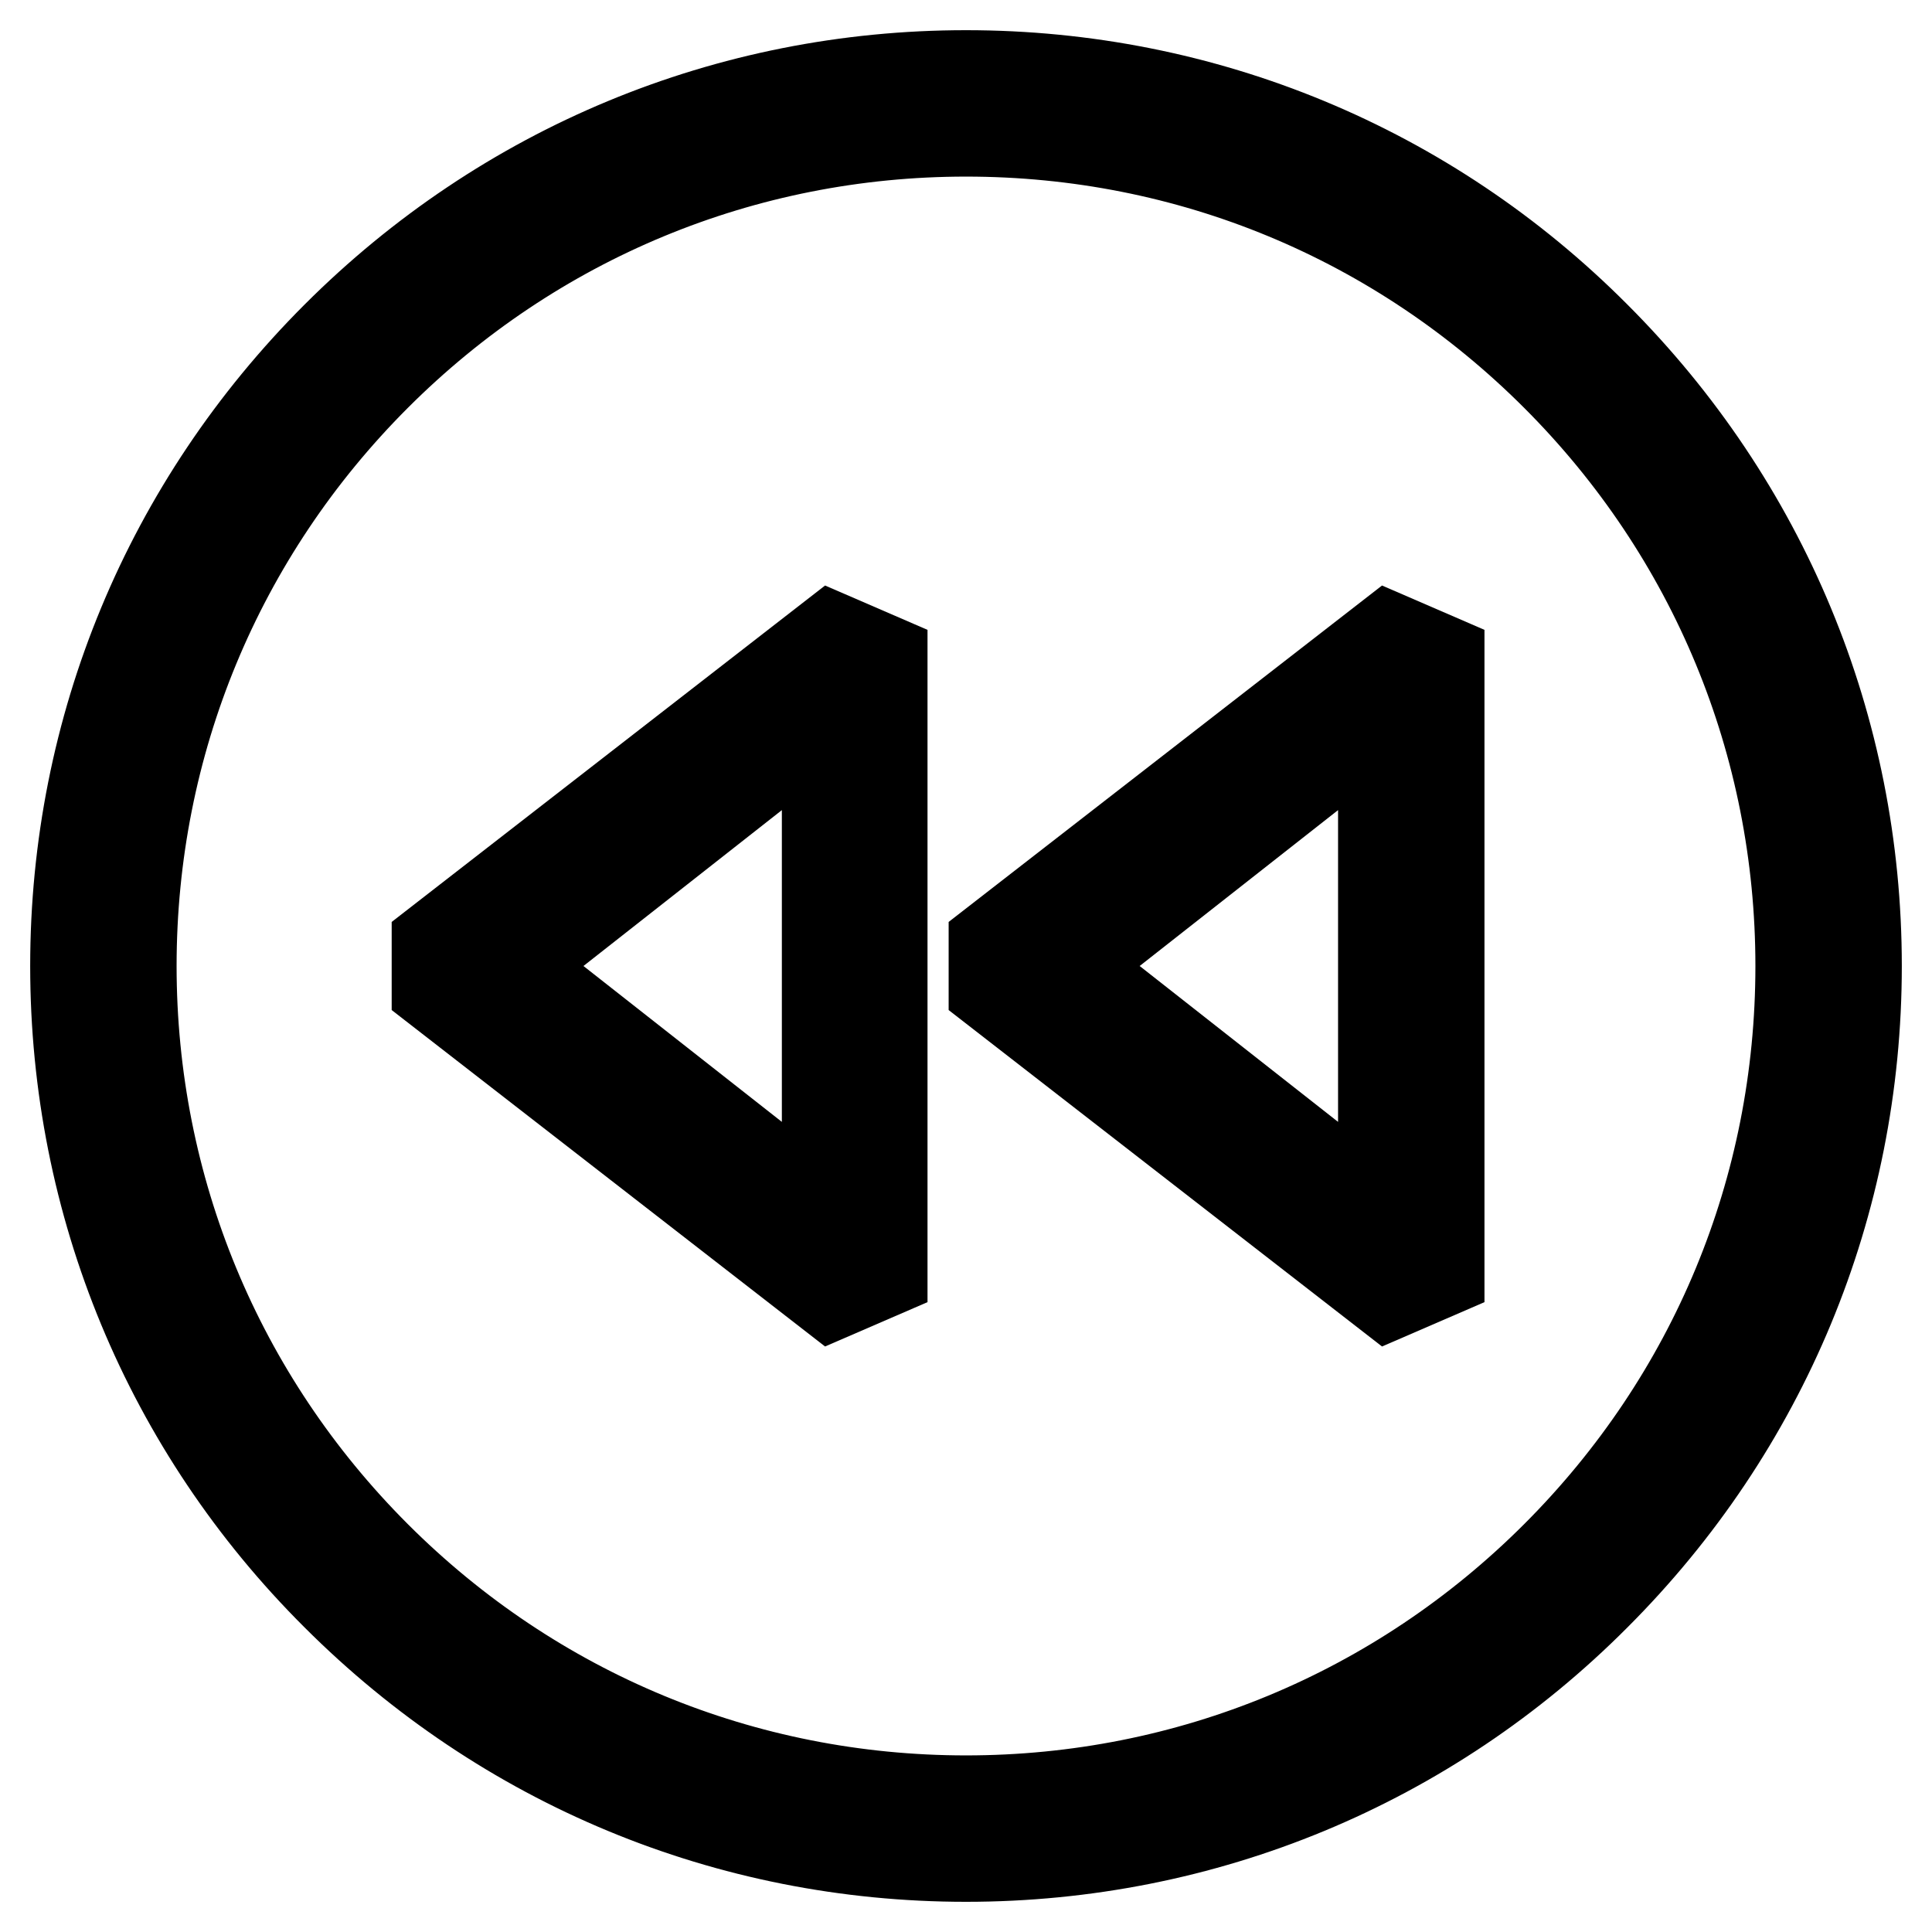
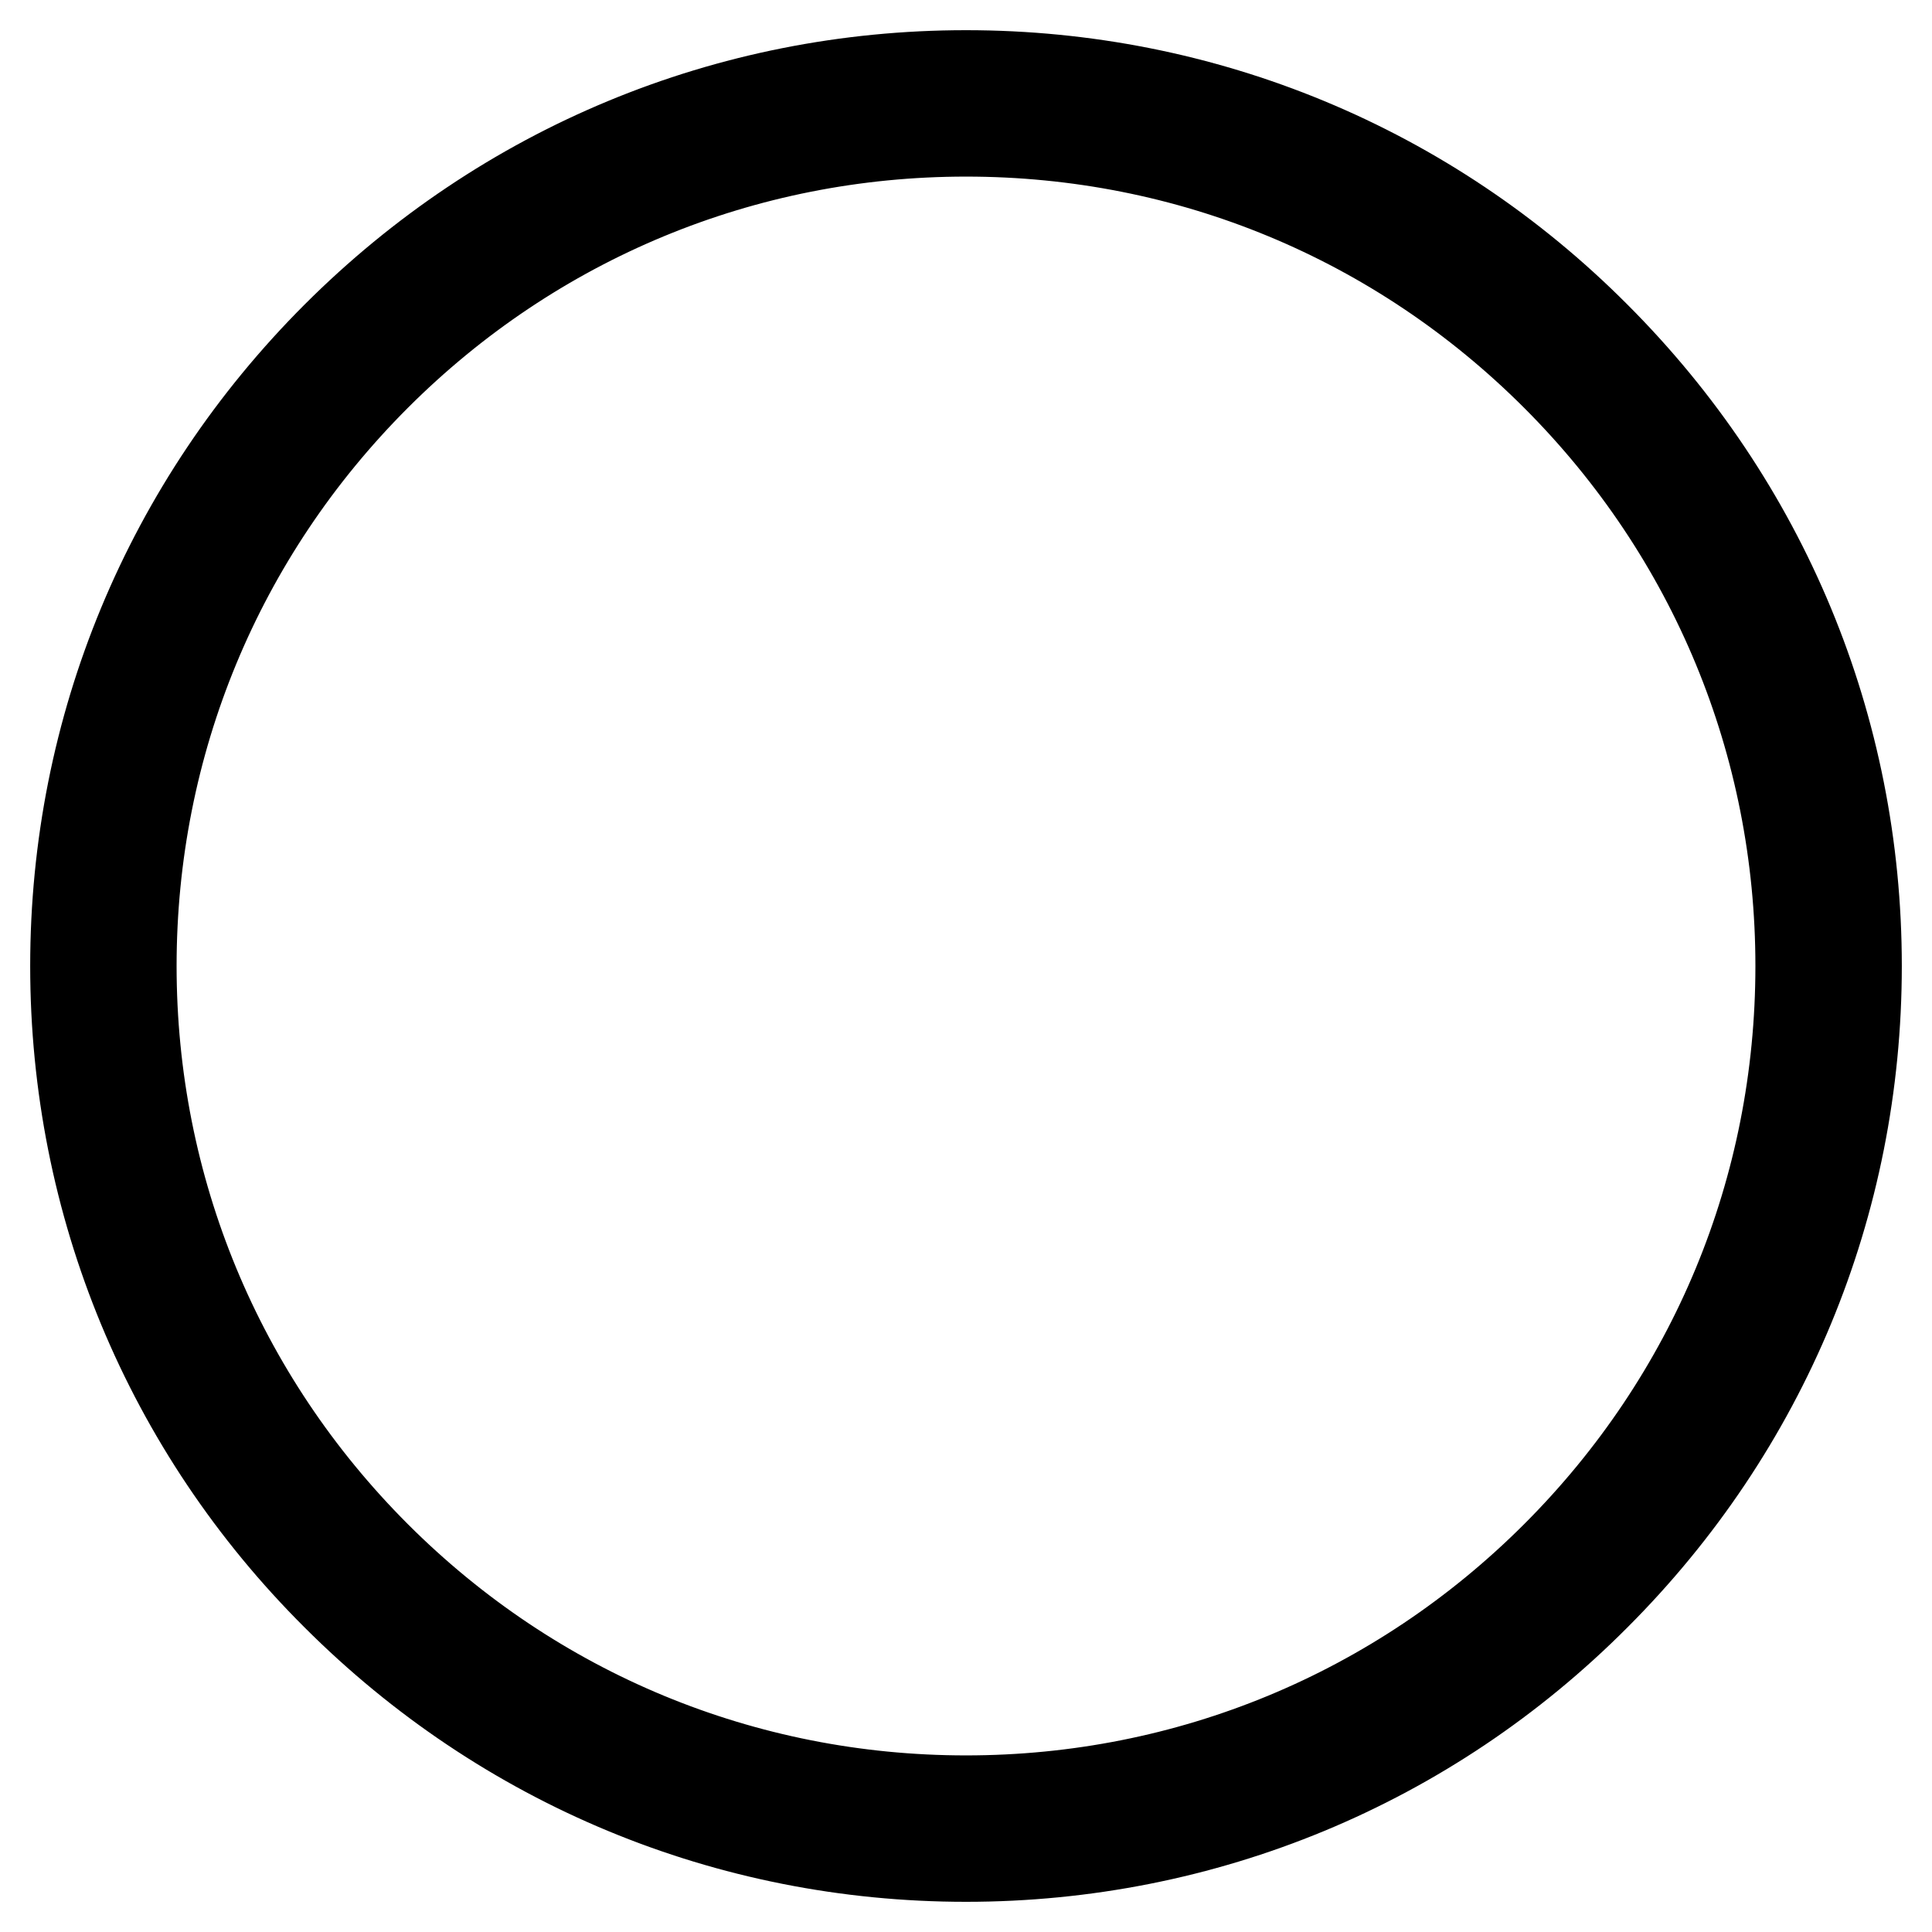
<svg xmlns="http://www.w3.org/2000/svg" version="1.1" x="0px" y="0px" viewBox="0 0 256 256" enable-background="new 0 0 256 256" xml:space="preserve">
  <g>
    <g>
-       <path stroke-width="12" fill-opacity="0" stroke="#000000" d="M57.9,125.1v5.8l52.3,40.6l6.7-2.9V87.4l-6.7-2.9L57.9,125.1z M109.6,161l-42-33l42-33V161z" />
-       <path stroke-width="12" fill-opacity="0" stroke="#000000" d="M131.7,125.1v5.8l52.3,40.6l6.7-2.9V87.4l-6.7-2.9L131.7,125.1z M183.3,161l-42-33l42-33V161z" />
      <path stroke-width="12" fill-opacity="0" stroke="#000000" d="M128,10c-31.5,0-61.1,12.3-83.4,34.6C22.3,66.9,10,96.5,10,128s12.3,61.2,34.6,83.4  C66.9,233.7,96.5,246,128,246s61.2-12.3,83.4-34.6c22.3-22.3,34.6-51.9,34.6-83.4s-12.3-61.1-34.6-83.4  C189.2,22.3,159.5,10,128,10z M206.2,206.2c-20.9,20.9-48.7,32.4-78.2,32.4c-29.5,0-57.3-11.5-78.2-32.4  c-20.9-20.9-32.4-48.7-32.4-78.2c0-29.5,11.5-57.3,32.4-78.2C70.7,28.9,98.5,17.4,128,17.4c29.6,0,57.3,11.5,78.2,32.4  c20.9,20.9,32.4,48.7,32.4,78.2C238.6,157.6,227.1,185.3,206.2,206.2z" />
    </g>
  </g>
</svg>